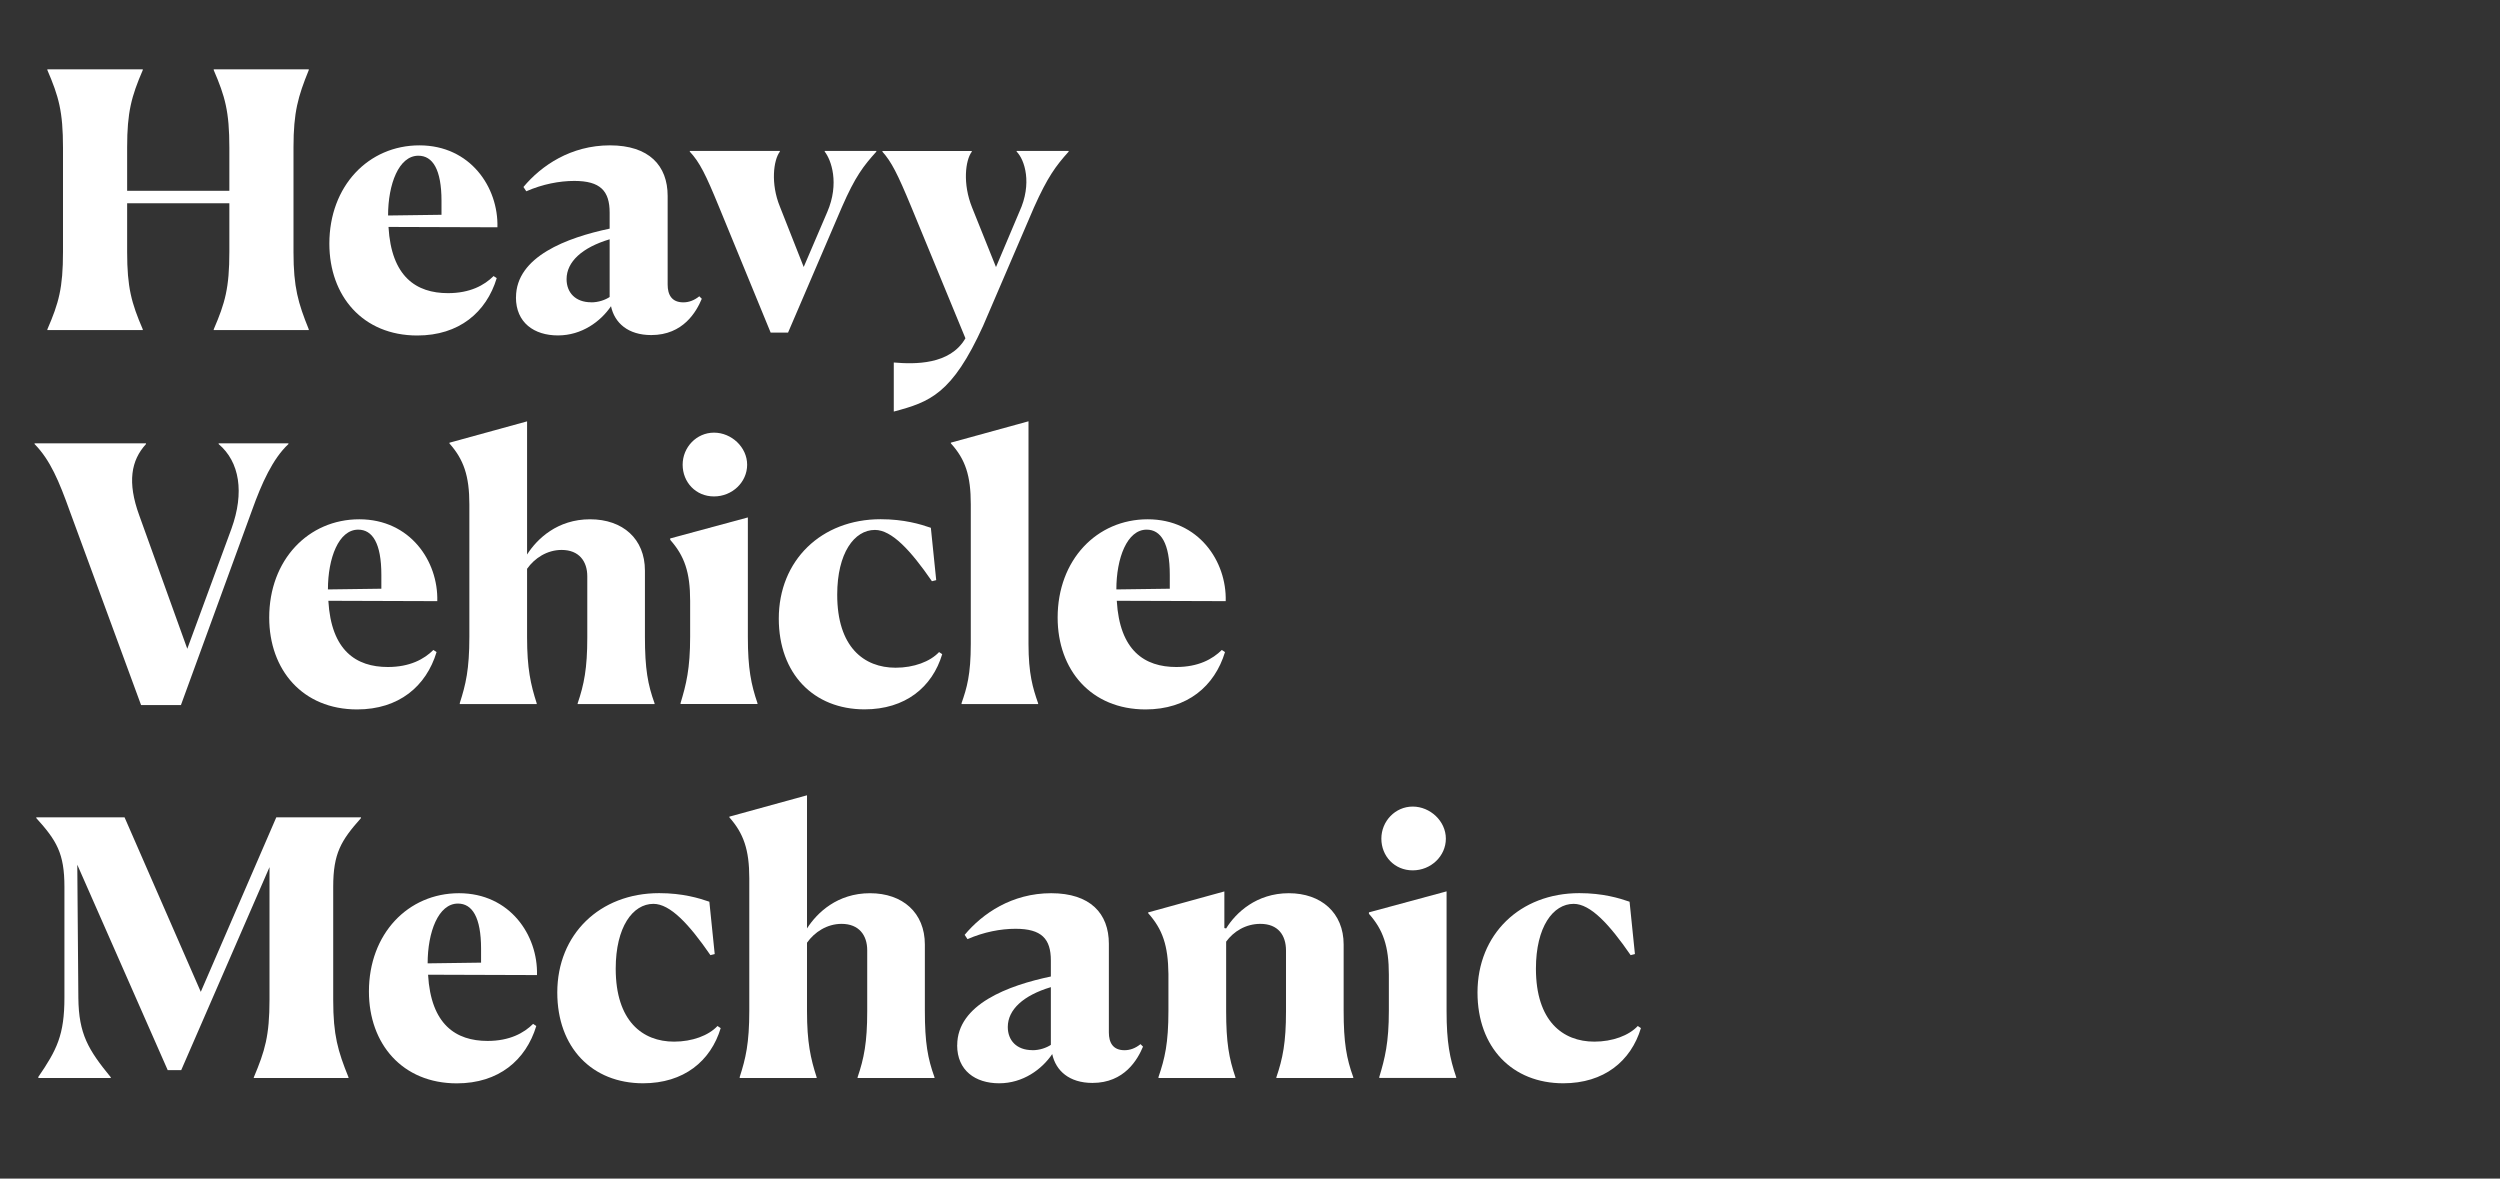
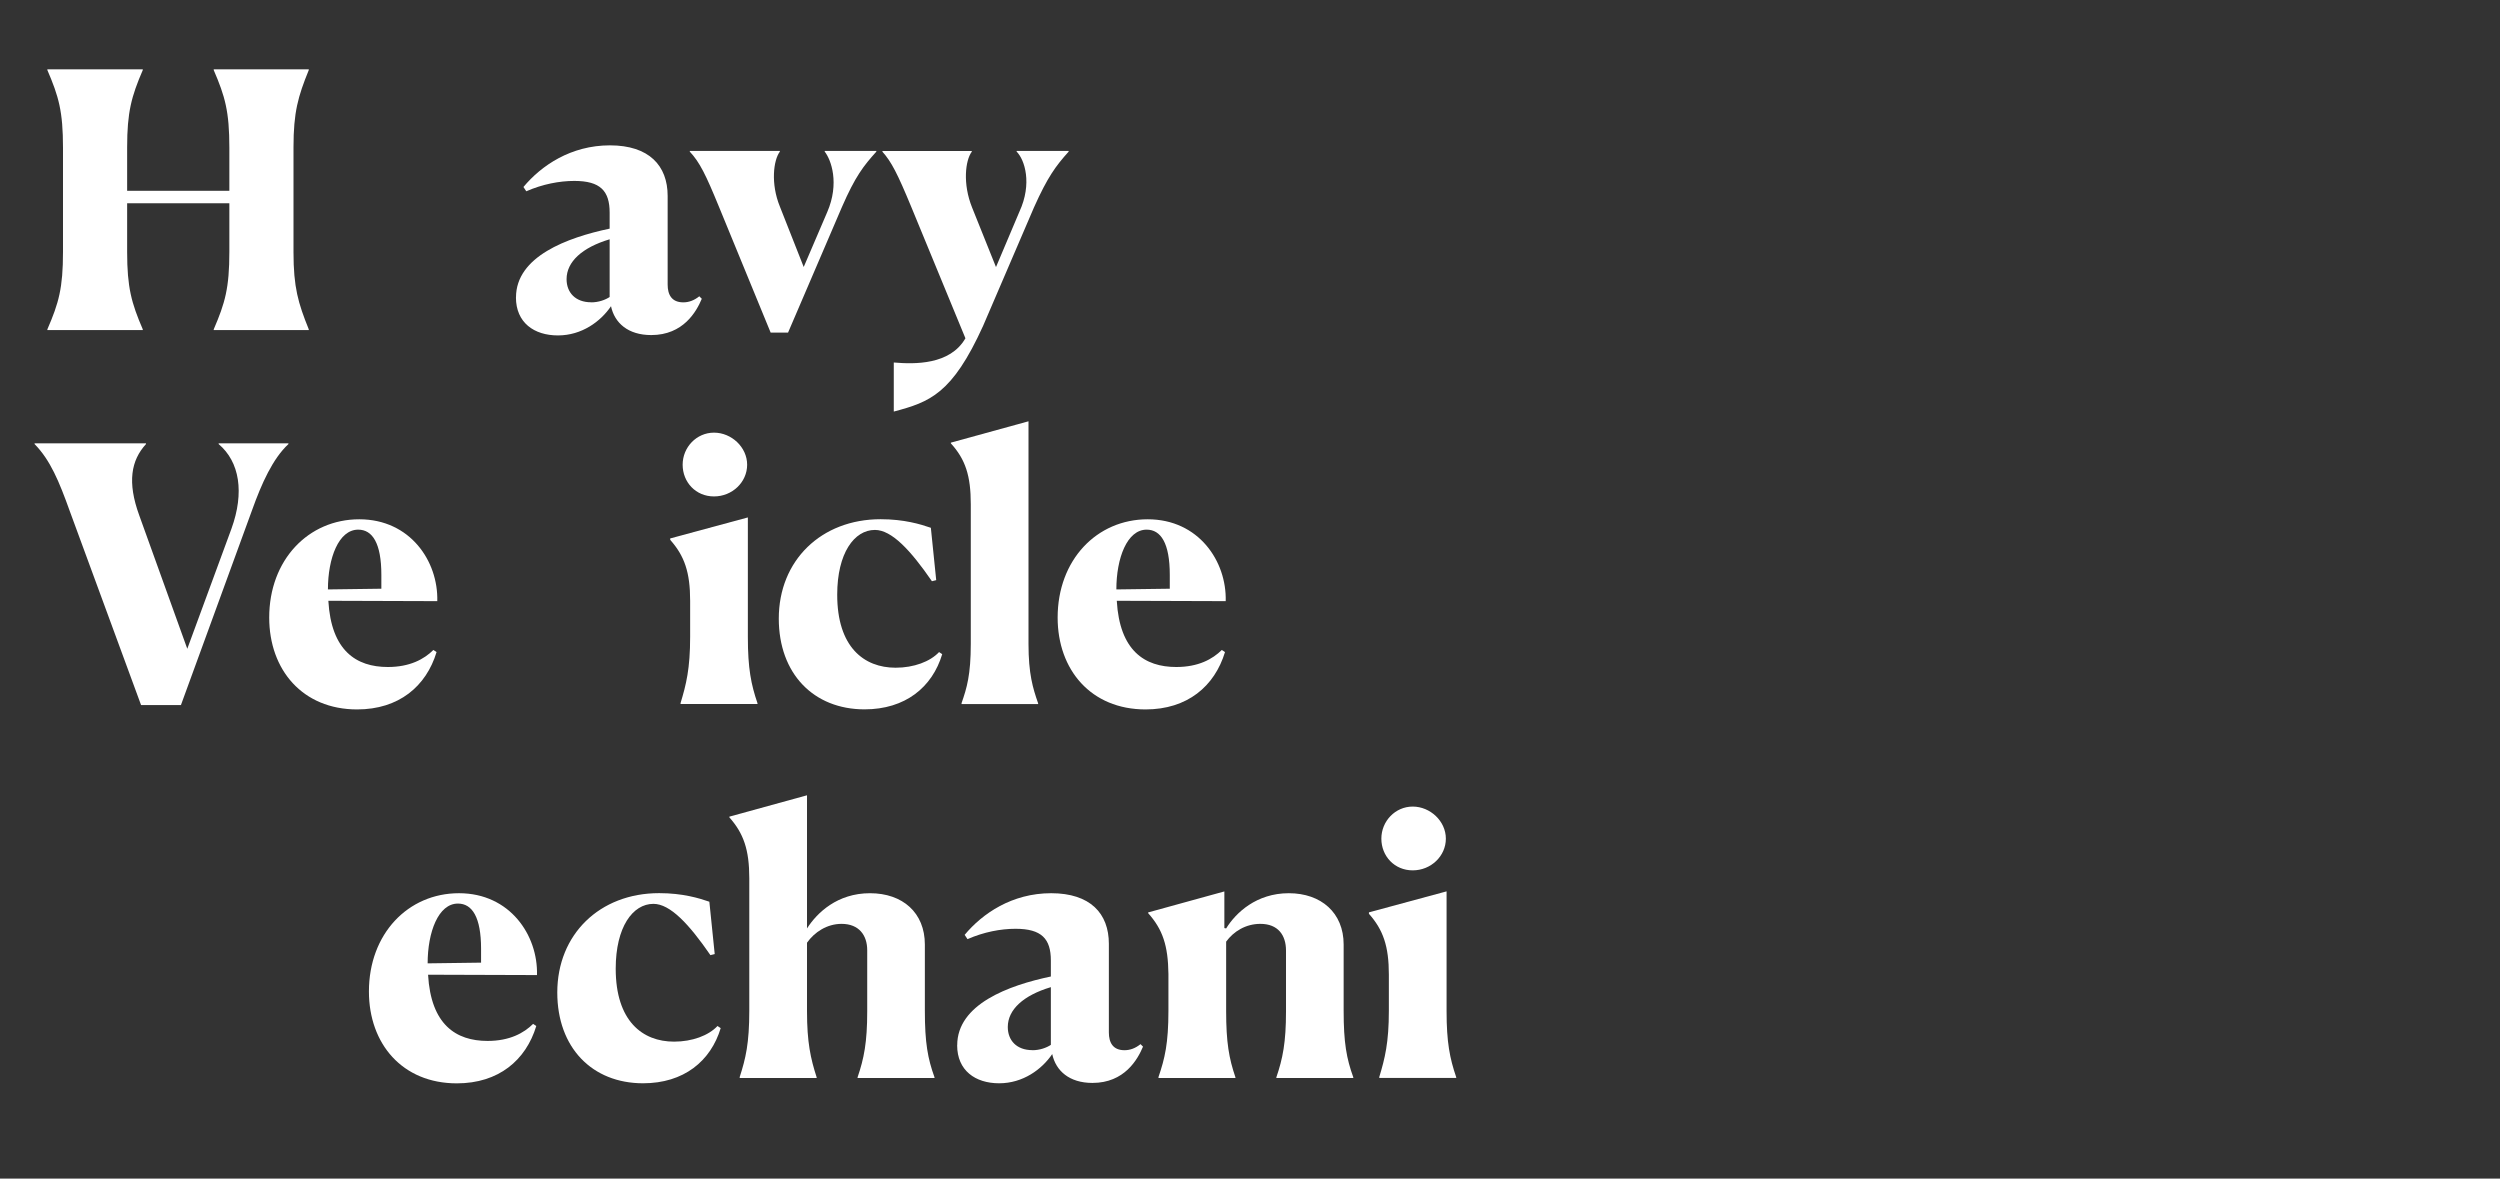
<svg xmlns="http://www.w3.org/2000/svg" id="a" viewBox="0 0 350 165">
  <rect x="0" y="0" width="350" height="165" fill="#333333" stroke="none" />
  <defs>
    <style>.b{fill:#fff;}</style>
  </defs>
  <path class="b" d="m6.63,46.11c1.6-3.69,2.19-5.78,2.19-10.87v-14.56c0-5.08-.6-7.18-2.19-10.87v-.1h13.36v.1c-1.59,3.69-2.19,5.88-2.19,10.82v6.08h14.31v-6.03c0-5.08-.6-7.18-2.19-10.87v-.1h13.31v.1c-1.5,3.69-2.14,5.88-2.14,10.82v14.66c0,4.94.65,7.13,2.14,10.82v.1h-13.31v-.1c1.59-3.69,2.19-5.78,2.19-10.87v-6.78h-14.31v6.83c0,4.94.6,7.13,2.19,10.82v.1H6.63v-.1Z" />
-   <path class="b" d="m69.09,38.64l.45.3c-1.45,4.79-5.28,8.03-11.12,8.03-7.63,0-12.31-5.53-12.31-12.86,0-8.08,5.48-13.76,12.61-13.76s11.07,5.88,10.92,11.47l-15.25-.05c.4,6.98,3.89,9.27,8.33,9.27,3.09,0,5.08-1.1,6.38-2.39Zm-14.76-8.47l7.48-.1v-1.94c0-4.44-1.25-6.33-3.24-6.33-2.74,0-4.24,3.99-4.24,8.38Z" />
  <path class="b" d="m72.24,41.63c0-5.73,7.18-8.37,13.11-9.62v-2.24c0-3.04-1.3-4.44-4.94-4.44-2.09,0-4.44.45-6.73,1.45l-.4-.6c2.49-2.99,6.63-5.83,12.11-5.83s8.08,2.84,8.08,7.08v12.41c0,1.4.55,2.49,2.19,2.49.75,0,1.5-.25,2.24-.85l.35.35c-.75,1.79-2.59,5.08-7.08,5.08-3.24,0-5.13-1.69-5.63-4.04-1.45,2.14-4.09,4.09-7.43,4.09s-5.88-1.79-5.88-5.33Zm10.52.7c1.05,0,1.99-.35,2.59-.75v-8.08c-3.84,1.15-6.03,3.14-6.03,5.58,0,1.89,1.25,3.24,3.44,3.24Z" />
  <path class="b" d="m110.33,46.56h-2.44l-7.23-17.6c-1.84-4.49-2.69-6.23-4.09-7.73v-.1h12.61v.1c-.9,1.2-1.3,4.49,0,7.68l3.34,8.47,3.29-7.68c1.75-4.04.55-7.33-.35-8.47v-.1h7.23v.1c-1.79,1.99-2.94,3.44-4.83,7.78l-7.53,17.55Z" />
  <path class="b" d="m125.14,50.75c2.89.25,7.88.35,10.02-3.39l-7.58-18.39c-1.94-4.69-2.79-6.33-4.04-7.73v-.1h12.51v.1c-.9,1.2-1.3,4.49.05,7.83l3.34,8.32,3.29-7.78c1.79-3.89.75-7.23-.4-8.38v-.1h7.28v.1c-1.79,1.99-2.94,3.54-4.84,7.78l-7.13,16.6c-4.34,9.57-7.48,10.67-12.51,12.01v-6.88Z" />
  <path class="b" d="m20.44,62.07v.1c-2.09,2.29-2.64,5.33-.95,9.97l6.73,18.69,6.18-16.8c1.84-5.08,1.15-9.37-1.79-11.86v-.1h9.77v.1c-2.19,2.04-3.74,5.48-5.08,9.22l-9.97,27.32h-5.58l-9.97-27.12c-1.5-4.19-2.74-7.18-4.94-9.42v-.1h15.6Z" />
  <path class="b" d="m60.67,90.99l.45.3c-1.45,4.79-5.28,8.03-11.12,8.03-7.63,0-12.31-5.53-12.31-12.86,0-8.08,5.48-13.76,12.61-13.76s11.07,5.88,10.92,11.46l-15.25-.05c.4,6.98,3.89,9.27,8.33,9.27,3.09,0,5.08-1.1,6.38-2.39Zm-14.76-8.47l7.48-.1v-1.94c0-4.44-1.25-6.33-3.24-6.33-2.74,0-4.24,3.99-4.24,8.38Z" />
-   <path class="b" d="m64.36,98.46c.85-2.64,1.35-4.74,1.35-9.32v-18.54c0-3.99-.8-6.28-2.79-8.52v-.1l10.87-2.99v18.64c1.4-2.19,4.24-4.93,8.82-4.93s7.68,2.74,7.68,7.18v9.27c0,4.49.4,6.68,1.35,9.32v.1h-10.77v-.1c.9-2.64,1.35-4.89,1.35-9.22v-8.57c0-2.09-1.15-3.69-3.59-3.69-2.04,0-3.79,1.15-4.84,2.64v9.57c0,4.39.5,6.63,1.35,9.27v.1h-10.77v-.1Z" />
  <path class="b" d="m95.27,98.46c.8-2.64,1.35-4.84,1.35-9.32v-5.04c0-3.99-.8-6.28-2.79-8.52v-.2l10.87-2.94v16.75c0,4.39.45,6.63,1.35,9.27v.1h-10.77v-.1Zm.3-33.4c0-2.44,1.94-4.49,4.39-4.49s4.64,2.04,4.64,4.49-2.09,4.44-4.64,4.44-4.39-1.99-4.39-4.44Z" />
  <path class="b" d="m131.91,91.58c-1.39,4.64-5.18,7.73-10.87,7.73-7.13,0-12.01-4.99-12.01-12.71,0-8.13,5.93-13.91,14.26-13.91,3.29,0,5.58.7,7.03,1.2l.75,7.33-.6.15c-2.99-4.34-5.63-7.18-7.98-7.18-2.89,0-5.28,3.24-5.28,9.07,0,7.33,3.74,10.22,8.18,10.22,2.54,0,4.83-.85,6.08-2.19l.45.3Z" />
  <path class="b" d="m134.61,98.46c.75-2.14,1.3-3.99,1.3-8.33v-19.54c0-3.99-.75-6.28-2.79-8.52v-.1l10.87-2.99v31.16c0,4.19.6,6.18,1.35,8.33v.1h-10.72v-.1Z" />
  <path class="b" d="m171.05,90.99l.45.3c-1.45,4.79-5.28,8.03-11.12,8.03-7.63,0-12.31-5.53-12.31-12.86,0-8.08,5.48-13.76,12.61-13.76s11.07,5.88,10.92,11.46l-15.25-.05c.4,6.98,3.89,9.27,8.33,9.27,3.09,0,5.08-1.1,6.38-2.39Zm-14.76-8.47l7.48-.1v-1.94c0-4.44-1.25-6.33-3.24-6.33-2.74,0-4.24,3.99-4.24,8.38Z" />
-   <path class="b" d="m35.54,150.81c1.55-3.69,2.19-5.78,2.19-10.87v-18.54l-12.36,28.42h-1.89l-12.66-28.76.15,18.64c.05,5.08,1.4,7.28,4.54,11.12v.1H5.43l-.1-.1c2.64-3.84,3.69-5.93,3.69-11.17v-15.5c0-4.69-1.1-6.48-3.94-9.62v-.1h12.36l10.67,24.43,10.57-24.43h11.86v.1c-2.79,3.14-3.89,4.93-3.89,9.62v15.85c0,4.93.65,7.13,2.14,10.82v.1h-13.26v-.1Z" />
  <path class="b" d="m74.63,143.34l.45.3c-1.45,4.79-5.28,8.03-11.12,8.03-7.63,0-12.31-5.53-12.31-12.86,0-8.08,5.48-13.76,12.61-13.76s11.07,5.88,10.92,11.46l-15.25-.05c.4,6.98,3.89,9.27,8.33,9.27,3.09,0,5.08-1.1,6.38-2.39Zm-14.76-8.47l7.48-.1v-1.94c0-4.44-1.25-6.33-3.24-6.33-2.74,0-4.24,3.99-4.24,8.38Z" />
  <path class="b" d="m100.9,143.93c-1.4,4.64-5.18,7.73-10.87,7.73-7.13,0-12.01-4.99-12.01-12.71,0-8.13,5.93-13.91,14.26-13.91,3.29,0,5.58.7,7.03,1.2l.75,7.33-.6.15c-2.99-4.34-5.63-7.18-7.98-7.18-2.89,0-5.28,3.24-5.28,9.07,0,7.33,3.74,10.22,8.17,10.22,2.54,0,4.83-.85,6.08-2.19l.45.3Z" />
  <path class="b" d="m103.55,150.81c.85-2.64,1.35-4.74,1.35-9.32v-18.54c0-3.99-.8-6.28-2.79-8.52v-.1l10.87-2.99v18.64c1.4-2.19,4.24-4.93,8.82-4.93s7.68,2.74,7.68,7.18v9.27c0,4.49.4,6.68,1.35,9.32v.1h-10.77v-.1c.9-2.64,1.35-4.89,1.35-9.22v-8.57c0-2.09-1.15-3.69-3.59-3.69-2.04,0-3.79,1.15-4.84,2.64v9.57c0,4.39.5,6.63,1.35,9.27v.1h-10.77v-.1Z" />
  <path class="b" d="m134.01,146.33c0-5.73,7.18-8.38,13.11-9.62v-2.24c0-3.04-1.3-4.44-4.94-4.44-2.09,0-4.44.45-6.73,1.45l-.4-.6c2.49-2.99,6.63-5.83,12.11-5.83s8.08,2.84,8.08,7.08v12.41c0,1.4.55,2.49,2.19,2.49.75,0,1.5-.25,2.24-.85l.35.35c-.75,1.79-2.59,5.08-7.08,5.08-3.24,0-5.13-1.7-5.63-4.04-1.45,2.14-4.09,4.09-7.43,4.09s-5.88-1.79-5.88-5.33Zm10.52.7c1.05,0,1.99-.35,2.59-.75v-8.08c-3.84,1.15-6.03,3.14-6.03,5.58,0,1.89,1.25,3.24,3.44,3.24Z" />
  <path class="b" d="m162.18,150.81c.9-2.64,1.4-4.74,1.4-9.32v-5.13c-.05-3.99-.8-6.23-2.84-8.52v-.1l10.67-2.94v5.13l.25.05c1.35-2.19,4.24-4.93,8.77-4.93s7.68,2.74,7.68,7.18v9.27c0,4.49.4,6.68,1.35,9.32v.1h-10.77v-.1c.9-2.64,1.35-4.89,1.35-9.22v-8.52c0-2.14-1.1-3.74-3.59-3.74-2.04,0-3.74,1.05-4.79,2.49v9.72c0,4.39.4,6.63,1.3,9.27v.1h-10.77v-.1Z" />
  <path class="b" d="m193.09,150.81c.8-2.64,1.35-4.84,1.35-9.32v-5.04c0-3.99-.8-6.28-2.79-8.52v-.2l10.87-2.94v16.75c0,4.39.45,6.63,1.35,9.27v.1h-10.77v-.1Zm.3-33.4c0-2.44,1.94-4.49,4.39-4.49s4.64,2.04,4.64,4.49-2.09,4.44-4.64,4.44-4.39-1.99-4.39-4.44Z" />
-   <path class="b" d="m229.73,143.93c-1.4,4.64-5.18,7.73-10.87,7.73-7.13,0-12.01-4.99-12.01-12.71,0-8.13,5.93-13.91,14.26-13.91,3.29,0,5.58.7,7.03,1.2l.75,7.33-.6.15c-2.99-4.34-5.63-7.18-7.98-7.18-2.89,0-5.28,3.24-5.28,9.07,0,7.33,3.74,10.22,8.18,10.22,2.54,0,4.83-.85,6.08-2.19l.45.3Z" />
</svg>